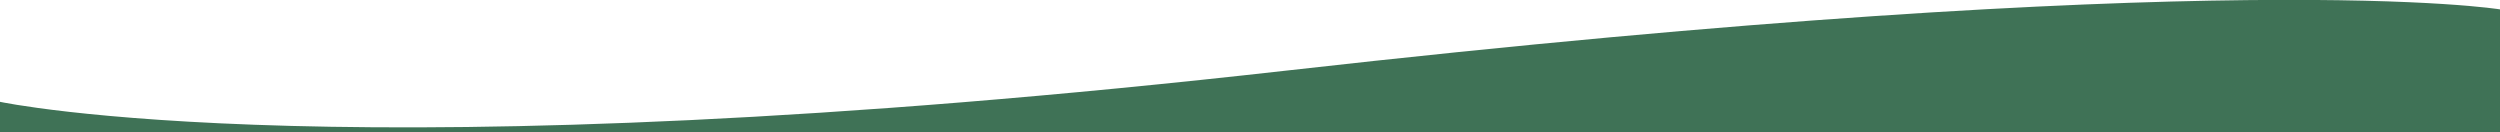
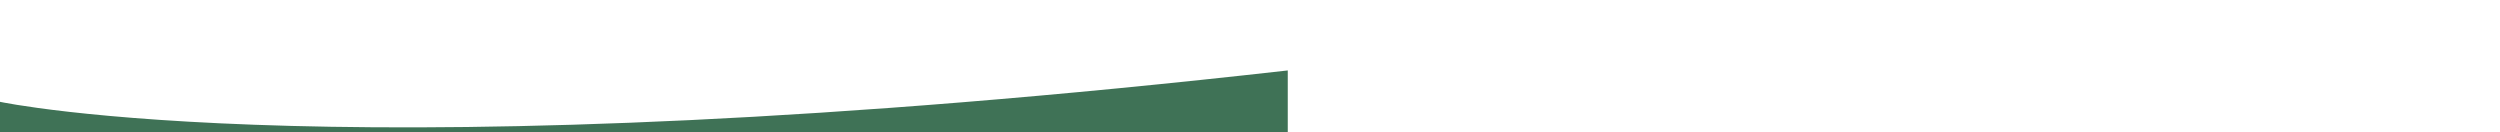
<svg xmlns="http://www.w3.org/2000/svg" id="Layer_2_00000075158885250779007850000009944840213166049465_" x="0px" y="0px" viewBox="0 0 1920 101.5" xml:space="preserve">
  <g id="lineup">
-     <path fill="#3F7256" d="M0,101.5V78.2c0,0,267,57.4,989-24.1s931-46.9,931-46.9v94.2" />
+     <path fill="#3F7256" d="M0,101.5V78.2c0,0,267,57.4,989-24.1v94.2" />
  </g>
</svg>